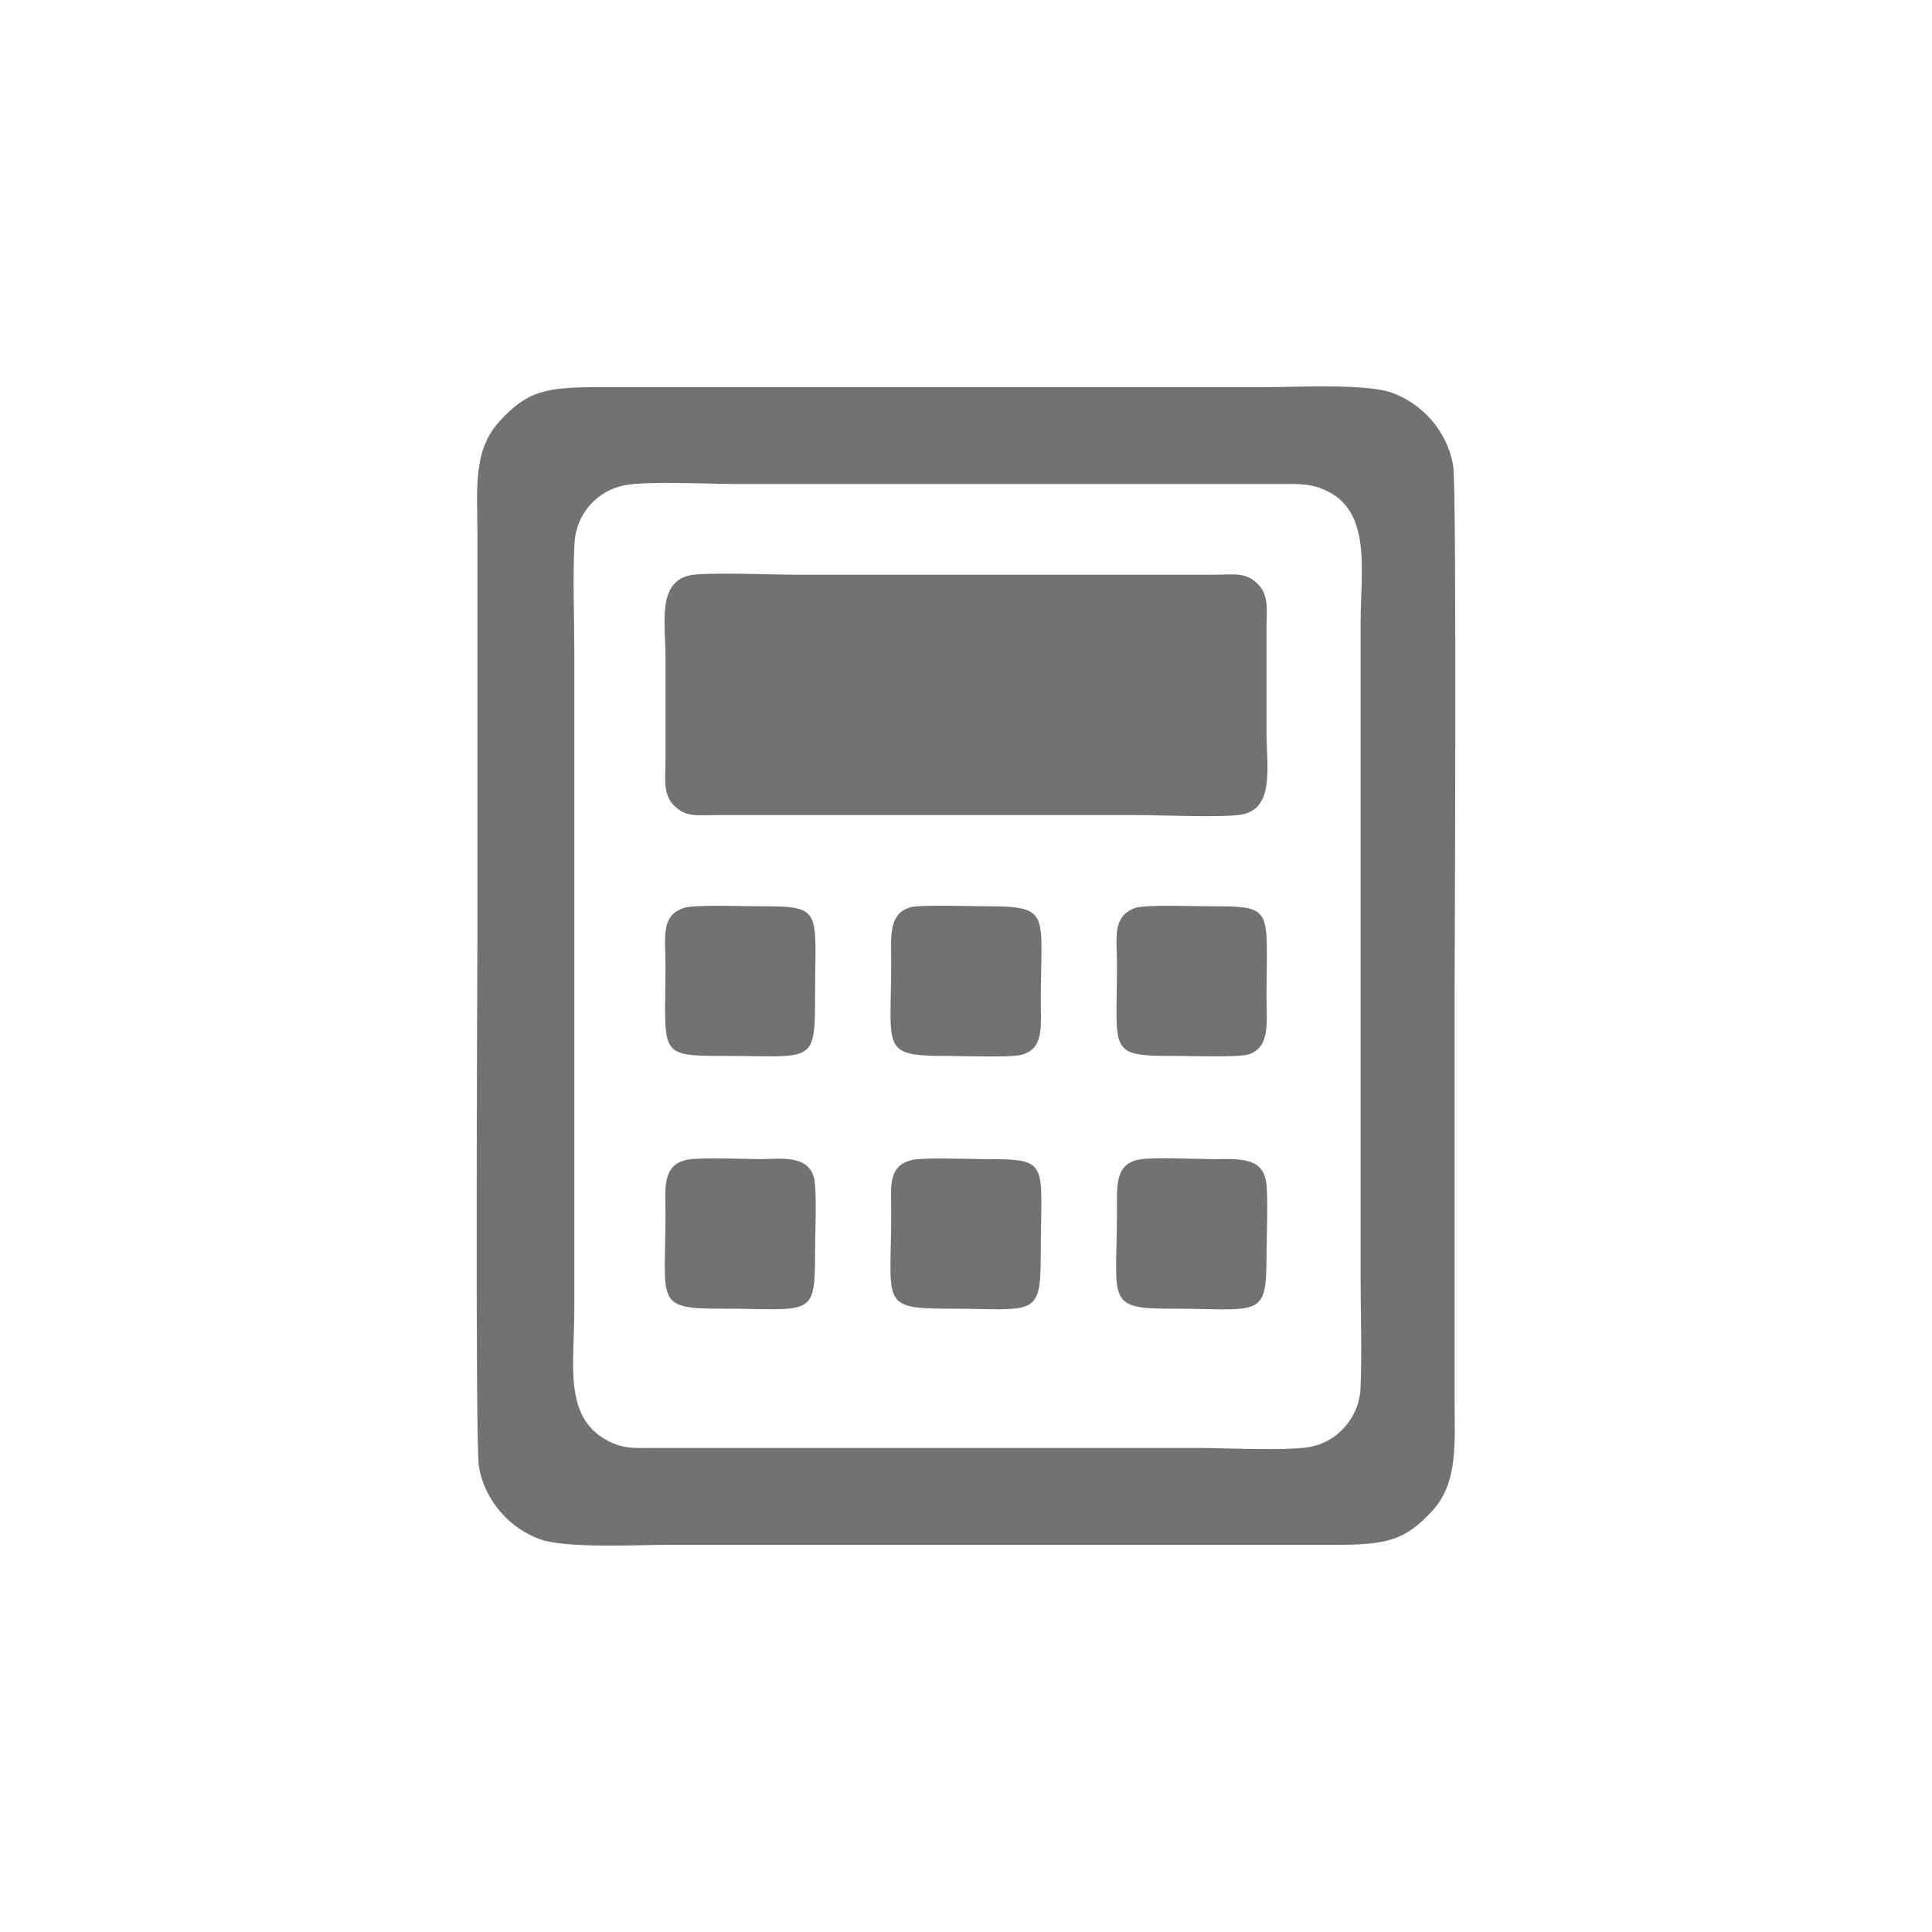
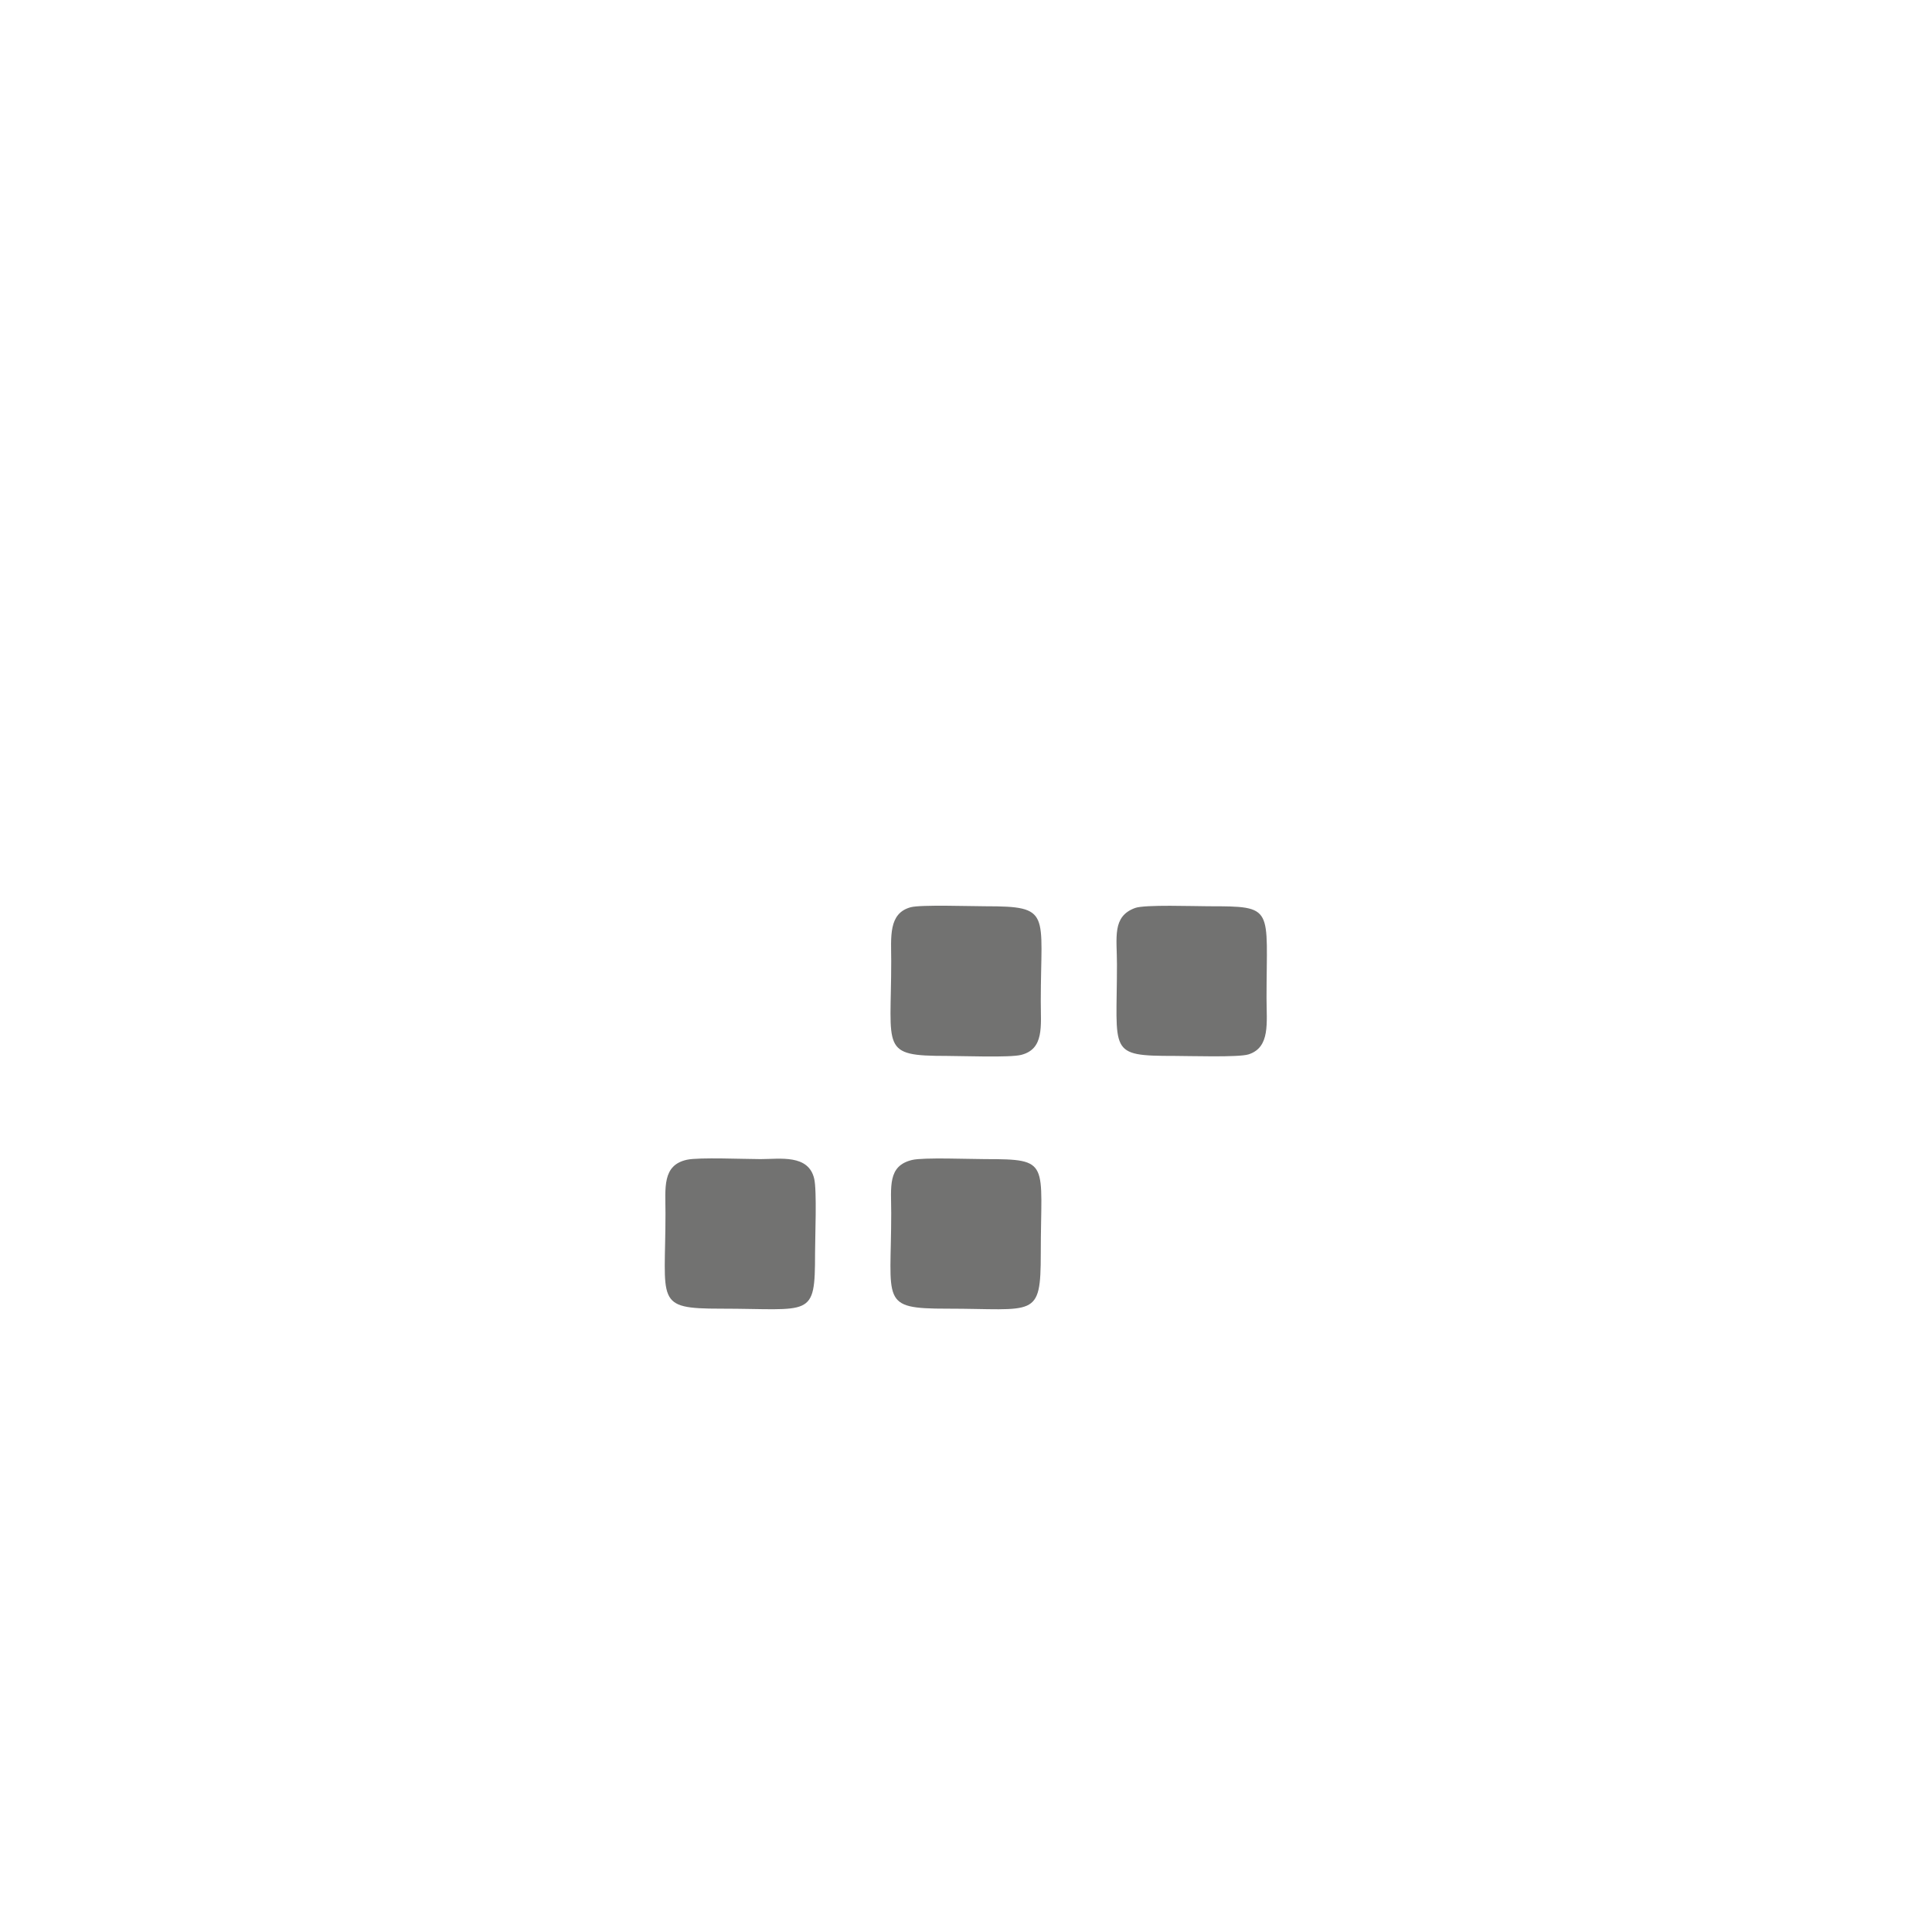
<svg xmlns="http://www.w3.org/2000/svg" xml:space="preserve" width="42.333mm" height="42.333mm" version="1.1" style="shape-rendering:geometricPrecision; text-rendering:geometricPrecision; image-rendering:optimizeQuality; fill-rule:evenodd; clip-rule:evenodd" viewBox="0 0 4233.32 4233.32">
  <defs>
    <style type="text/css">
   
    .fil1 {fill:none}
    .fil0 {fill:#727271}
   
  </style>
  </defs>
  <g id="Layer_x0020_1">
    <g id="_2194545953888">
-       <path class="fil0" d="M1369.81 1063.1c51.05,-9.38 180.62,-2.59 240.44,-2.59l1195.7 0c43.2,-0.03 68.14,-1.5 104.1,16.56 95.41,47.92 71.29,176.9 71.29,287.03l0 1438.36c0,77.79 3.15,162.3 -0.2,239.25 -2.85,65.5 -51.59,117.72 -109.87,128.54 -50.87,9.43 -181.95,2.53 -241.16,2.53l-1195.7 0c-43.12,0.01 -68.18,2.71 -103.99,-16.56 -96.08,-51.72 -71.99,-166.33 -71.99,-286.94l0 -1438.36c0,-77.24 -3.55,-163.1 0.24,-239.27 3.31,-66.61 50.88,-117.48 111.14,-128.55zm-320.39 2150.82c13.34,77.1 70.24,136.55 134.54,159.05 57.68,20.18 207.01,12.08 278.58,12.08l1459.46 0c116.88,0 156.32,-9.26 216.3,-74.41 57.58,-62.55 48.93,-150.26 48.93,-247.93l0 -875.69c0,-47.59 5.25,-1116.71 -3.07,-1166.16 -13.25,-78.79 -70.12,-137.51 -134.79,-160.46 -57.01,-20.23 -207.84,-12.14 -278.59,-12.14l-1459.46 0c-117.07,0 -156.44,9.08 -216.37,74.42 -59.66,65.05 -48.84,148.55 -48.84,247.99l0 875.69c0,48.09 -5.36,1117.47 3.31,1167.56z" />
-       <path class="fil0" d="M1511.64 1260.63c-71.74,15.59 -53.47,105.31 -53.47,177.33 0,77.36 0.01,154.73 0,232.1 0,38.3 -5.9,70.08 18.58,94.83 26.37,26.64 51.52,21.07 94.81,21.06l921.4 0c48.65,0 192.73,6.31 230.39,-1.66 69.76,-14.77 51.82,-107.39 51.82,-177.53 0,-77.37 -0.01,-154.74 0,-232.11 0.01,-38 5.7,-69.98 -18.76,-94.65 -26.67,-26.9 -51.39,-20.77 -94.65,-20.77l-921.4 0c-46.59,0 -194.34,-6.07 -228.72,1.4z" />
      <path class="fil0" d="M1505.36 2541.16c-54.96,11.95 -47.19,61.91 -47.19,117.11 0,194.66 -24.74,209.22 120.42,209.22 199.34,0 207.34,22.41 207.33,-121.3 -0.01,-34.36 4.3,-136.93 -1.87,-163.42 -12.59,-54.05 -75.11,-42.99 -117.53,-42.99 -34.43,0 -135.1,-4.29 -161.16,1.38z" />
-       <path class="fil0" d="M2496.35 2540.64c-54.51,9.7 -48.92,61.13 -48.92,114.12 0.01,193.55 -25.95,212.73 115.86,212.73 199.48,0 211.88,23.76 211.88,-117.78 0,-37.46 4.63,-133.85 -1.71,-164.58 -10.4,-50.55 -62.53,-45.34 -115.22,-45.35 -38,0 -130.77,-4.67 -161.89,0.86z" />
      <path class="fil0" d="M1995.54 1987.89c-49.67,13.42 -42.75,65.99 -42.75,118.25 0.01,193.53 -24.59,207.55 121.67,207.55 33.12,0 138.31,4.1 163.21,-2.29 50.54,-12.95 42.84,-62.53 42.84,-117.34 0,-194.61 24.83,-208.3 -121.65,-208.3 -31.38,0 -141.46,-3.78 -163.32,2.13z" />
      <path class="fil0" d="M1998.66 2541.63c-54.36,12.99 -45.87,58.77 -45.87,116.64 0.01,194.35 -25.51,209.22 121.67,209.22 193.65,0 206.04,22.82 206.05,-121.3 0.01,-199.99 22.71,-206.4 -121.65,-206.41 -33.41,0 -135.41,-4.08 -160.2,1.85z" />
-       <path class="fil0" d="M2487.21 1989.52c-50.83,18.53 -39.78,64.65 -39.78,123.66 0,193.81 -21.07,200.51 126.41,200.51 31.33,0 140.57,3.57 162.08,-3.41 47.89,-15.52 39.25,-69.47 39.25,-123.26 0,-199.88 19.1,-201.26 -127.48,-201.26 -31.27,0 -139.16,-4.01 -160.48,3.76z" />
-       <path class="fil0" d="M1498.54 1989.35c-51.55,17.22 -40.37,64.97 -40.37,123.83 0,197.27 -19.44,200.51 127.46,200.51 194.12,0 200.29,20.23 200.29,-126.67 0,-197.9 20.2,-201.26 -126.44,-201.26 -32.08,0 -138.65,-3.87 -160.94,3.59z" />
+       <path class="fil0" d="M2487.21 1989.52c-50.83,18.53 -39.78,64.65 -39.78,123.66 0,193.81 -21.07,200.51 126.41,200.51 31.33,0 140.57,3.57 162.08,-3.41 47.89,-15.52 39.25,-69.47 39.25,-123.26 0,-199.88 19.1,-201.26 -127.48,-201.26 -31.27,0 -139.16,-4.01 -160.48,3.76" />
    </g>
  </g>
  <g id="Layer_x0020_1_0">
-     <rect class="fil1" x="-0" y="-0" width="4233.33" height="4233.33" />
-   </g>
+     </g>
  <g id="Layer_x0020_1_1">
 </g>
  <g id="Layer_x0020_1_2">
 </g>
</svg>